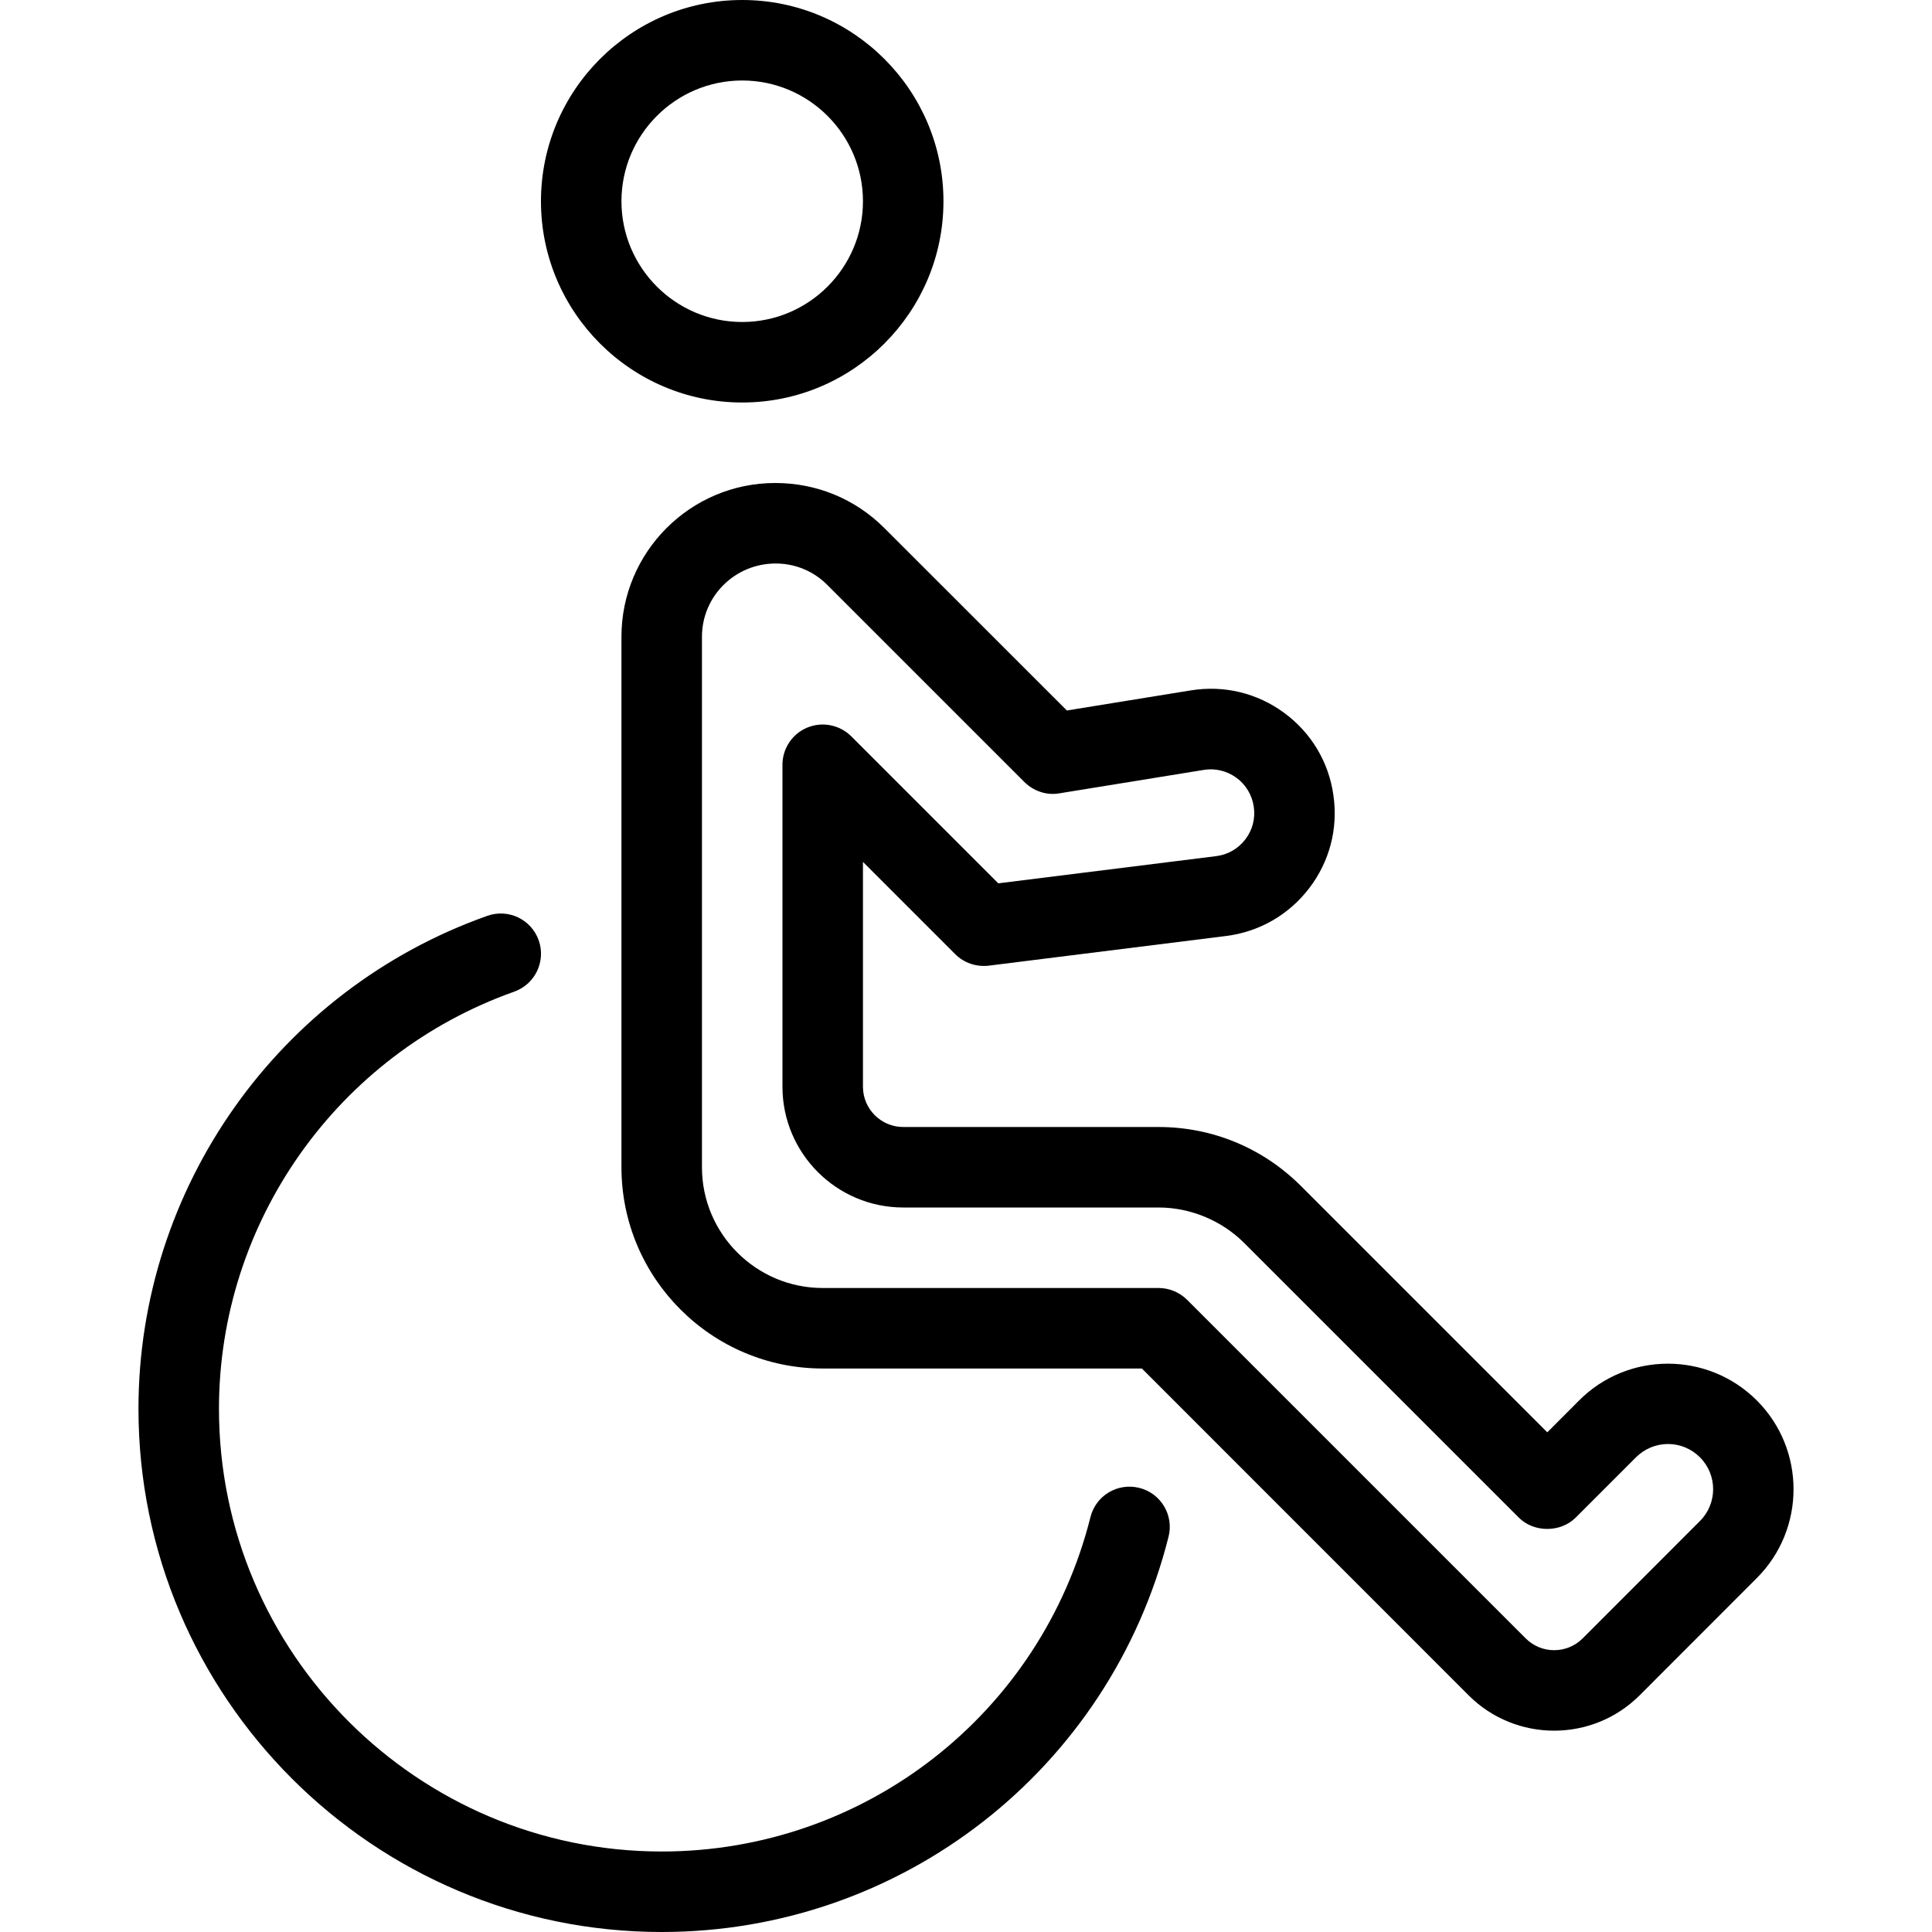
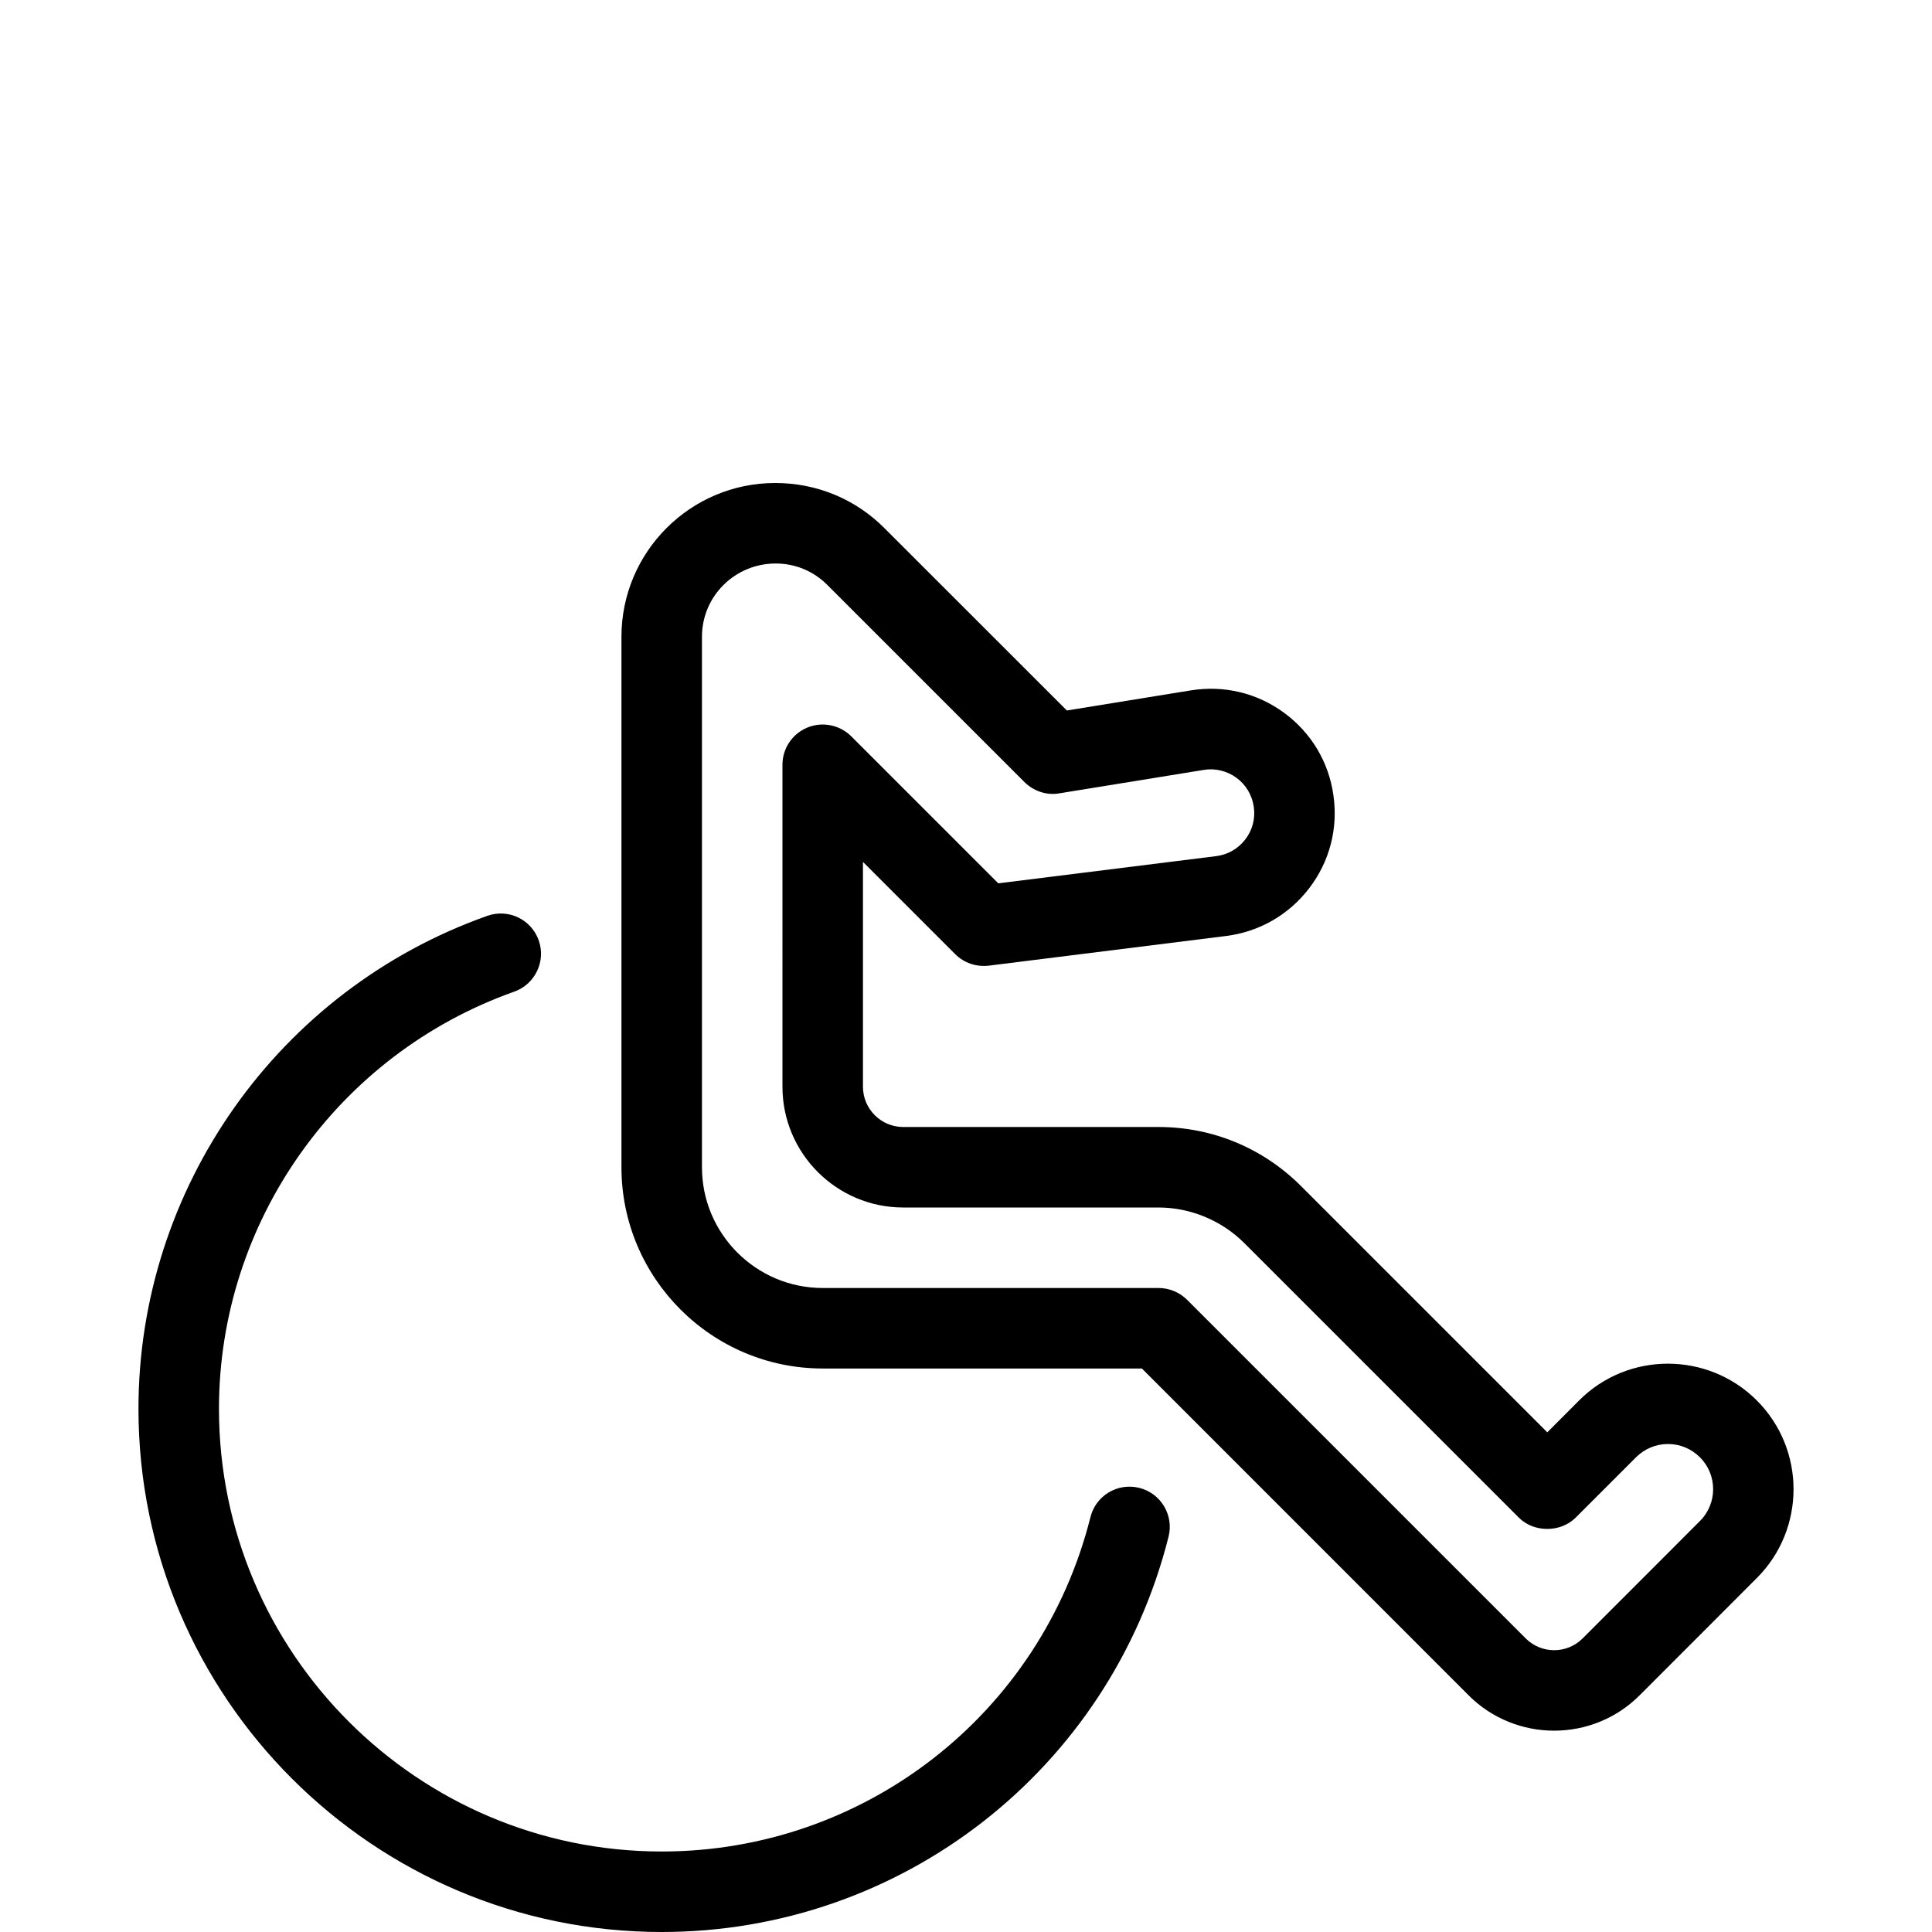
<svg xmlns="http://www.w3.org/2000/svg" fill="#000000" height="800px" width="800px" version="1.1" id="Layer_1" viewBox="0 0 512 512" xml:space="preserve">
  <g>
    <g>
      <g>
-         <path d="M196.693,106.667c29.419,0,53.333-23.936,53.333-53.333S226.112,0,196.693,0c-29.419,0-53.333,23.936-53.333,53.333     S167.275,106.667,196.693,106.667z M196.693,21.333c17.643,0,32,14.357,32,32c0,17.643-14.357,32-32,32     c-17.643,0-32-14.357-32-32C164.693,35.691,179.051,21.333,196.693,21.333z" />
        <path d="M301.931,394.304c-5.76-1.429-11.52,2.027-12.949,7.744c-13.12,52.181-59.84,88.619-113.621,88.619     c-64.683,0-117.333-52.629-117.333-117.333c0-49.536,31.445-93.931,78.229-110.528c5.547-1.963,8.469-8.064,6.507-13.611     c-1.984-5.568-8.064-8.469-13.632-6.485c-55.296,19.584-92.437,72.064-92.437,130.624C36.693,449.792,98.901,512,175.36,512     c63.552,0,118.784-43.072,134.315-104.747C311.125,401.536,307.648,395.733,301.931,394.304z" />
        <path d="M465.579,371.136c-12.992-12.992-34.133-12.992-47.083-0.021l-8.448,8.469l-65.301-65.301     c-10.091-10.069-23.467-15.616-37.717-15.616H239.36c-5.867,0-10.667-4.779-10.667-10.667v-59.584l24.448,24.448     c2.325,2.325,5.568,3.413,8.853,3.051l62.955-7.872c8.789-1.109,16.619-5.611,22.016-12.672c5.397-7.061,7.68-15.787,6.4-24.64     c-1.237-8.811-5.888-16.555-13.056-21.824c-7.168-5.269-15.915-7.36-24.704-5.952l-32.875,5.333l-48.363-48.341     c-7.68-7.701-17.92-11.947-28.928-11.947c-22.485,0-40.747,18.283-40.747,40.747v140.587c0,29.397,23.915,53.333,53.333,53.333     h84.587l86.613,86.635c6.229,6.229,14.443,9.344,22.635,9.344s16.384-3.115,22.635-9.344l31.083-31.104     C478.549,405.227,478.549,384.107,465.579,371.136z M450.496,403.093l-31.083,31.104c-4.16,4.16-10.923,4.16-15.083,0     l-89.749-89.749c-2.005-1.984-4.715-3.115-7.552-3.115h-89.003c-17.643,0-32-14.357-32-32V168.747     c0-10.709,8.704-19.413,19.541-19.413c5.184,0,10.069,2.027,13.717,5.717l52.203,52.203c2.453,2.432,5.931,3.584,9.259,2.987     l38.272-6.208c2.987-0.512,6.144,0.256,8.661,2.091c2.496,1.835,4.139,4.565,4.587,7.701c0.448,3.072-0.341,6.144-2.24,8.619     s-4.629,4.053-7.701,4.437l-57.771,7.211l-38.976-38.976c-3.051-3.029-7.659-3.947-11.627-2.304     c-3.989,1.643-6.592,5.547-6.592,9.856V288c0,17.643,14.357,32,32,32h67.669c8.405,0,16.661,3.413,22.635,9.344l72.832,72.832     c3.989,4.011,11.072,4.011,15.083,0l16-16c2.261-2.24,5.269-3.499,8.448-3.499c0.021,0,0.021,0,0.021,0     c3.179,0,6.187,1.259,8.448,3.52C455.168,390.848,455.168,398.443,450.496,403.093z" />
      </g>
    </g>
  </g>
</svg>